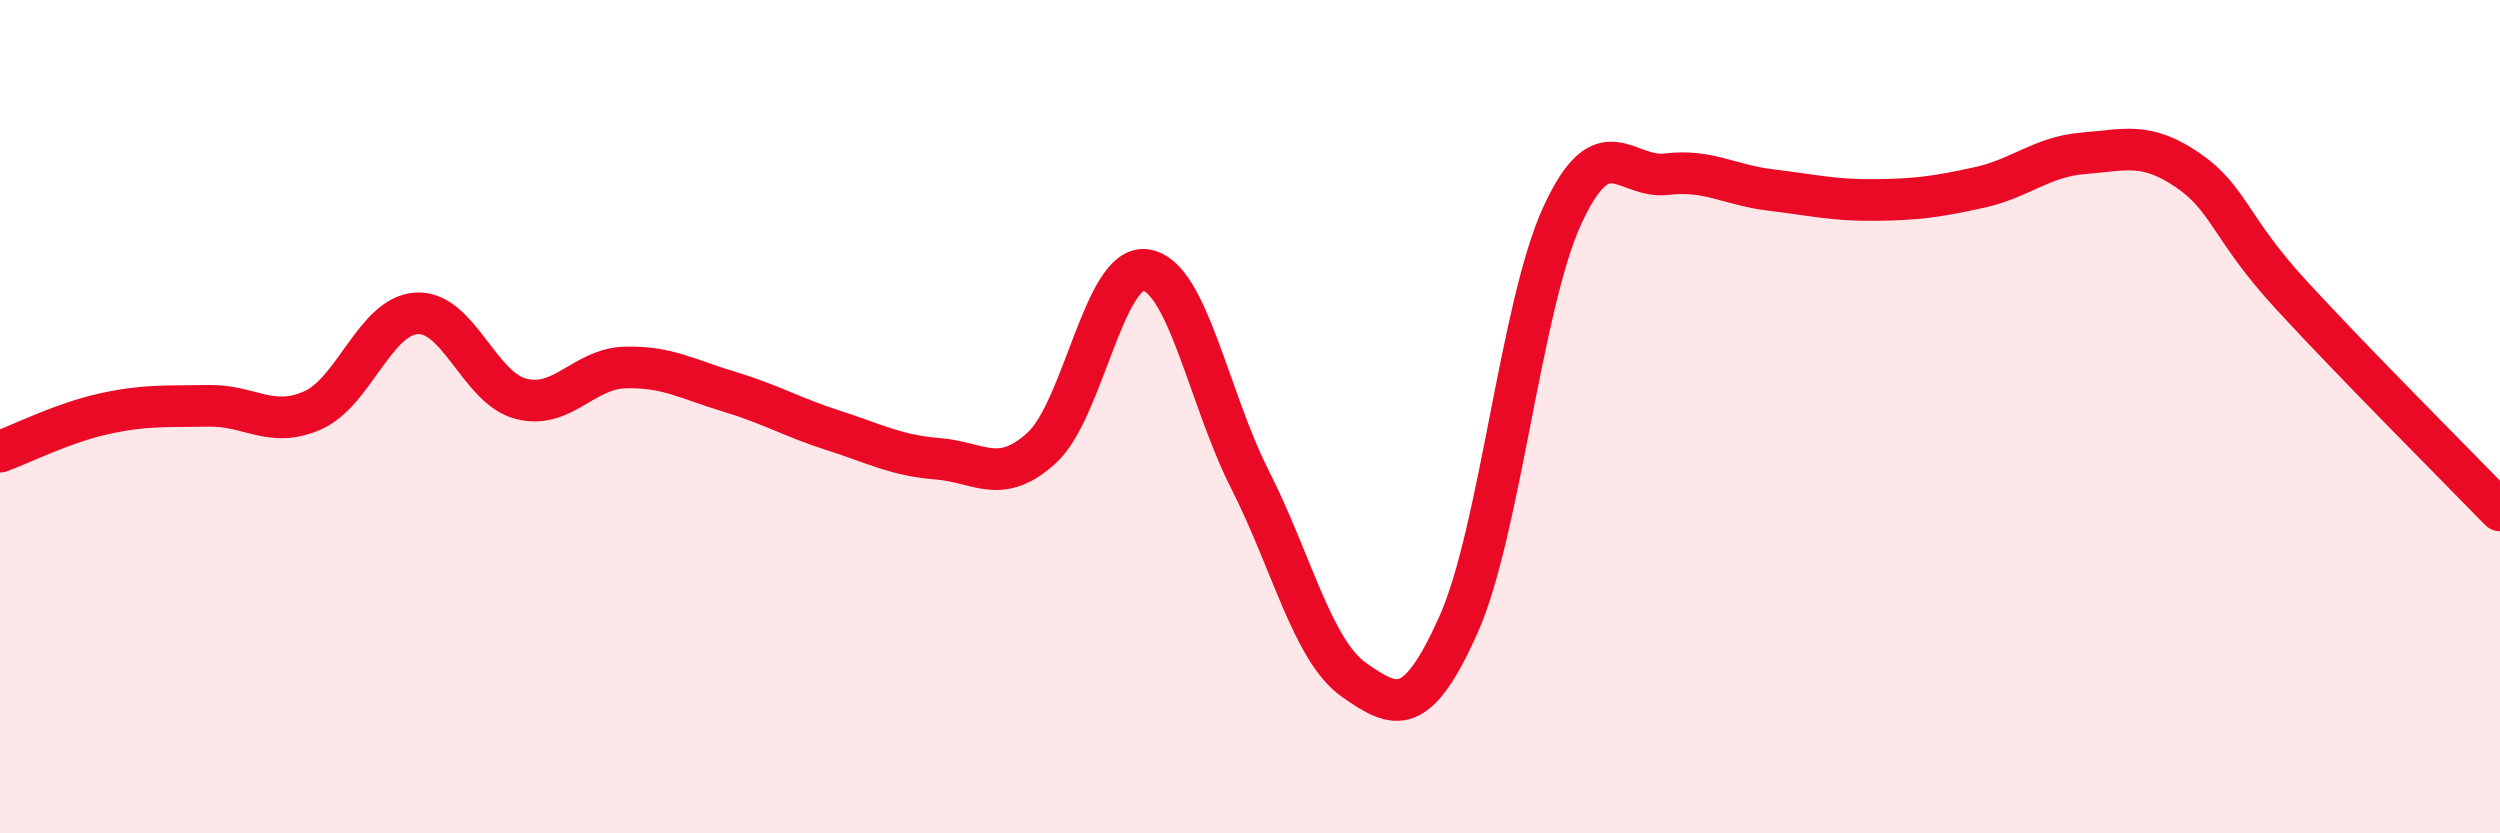
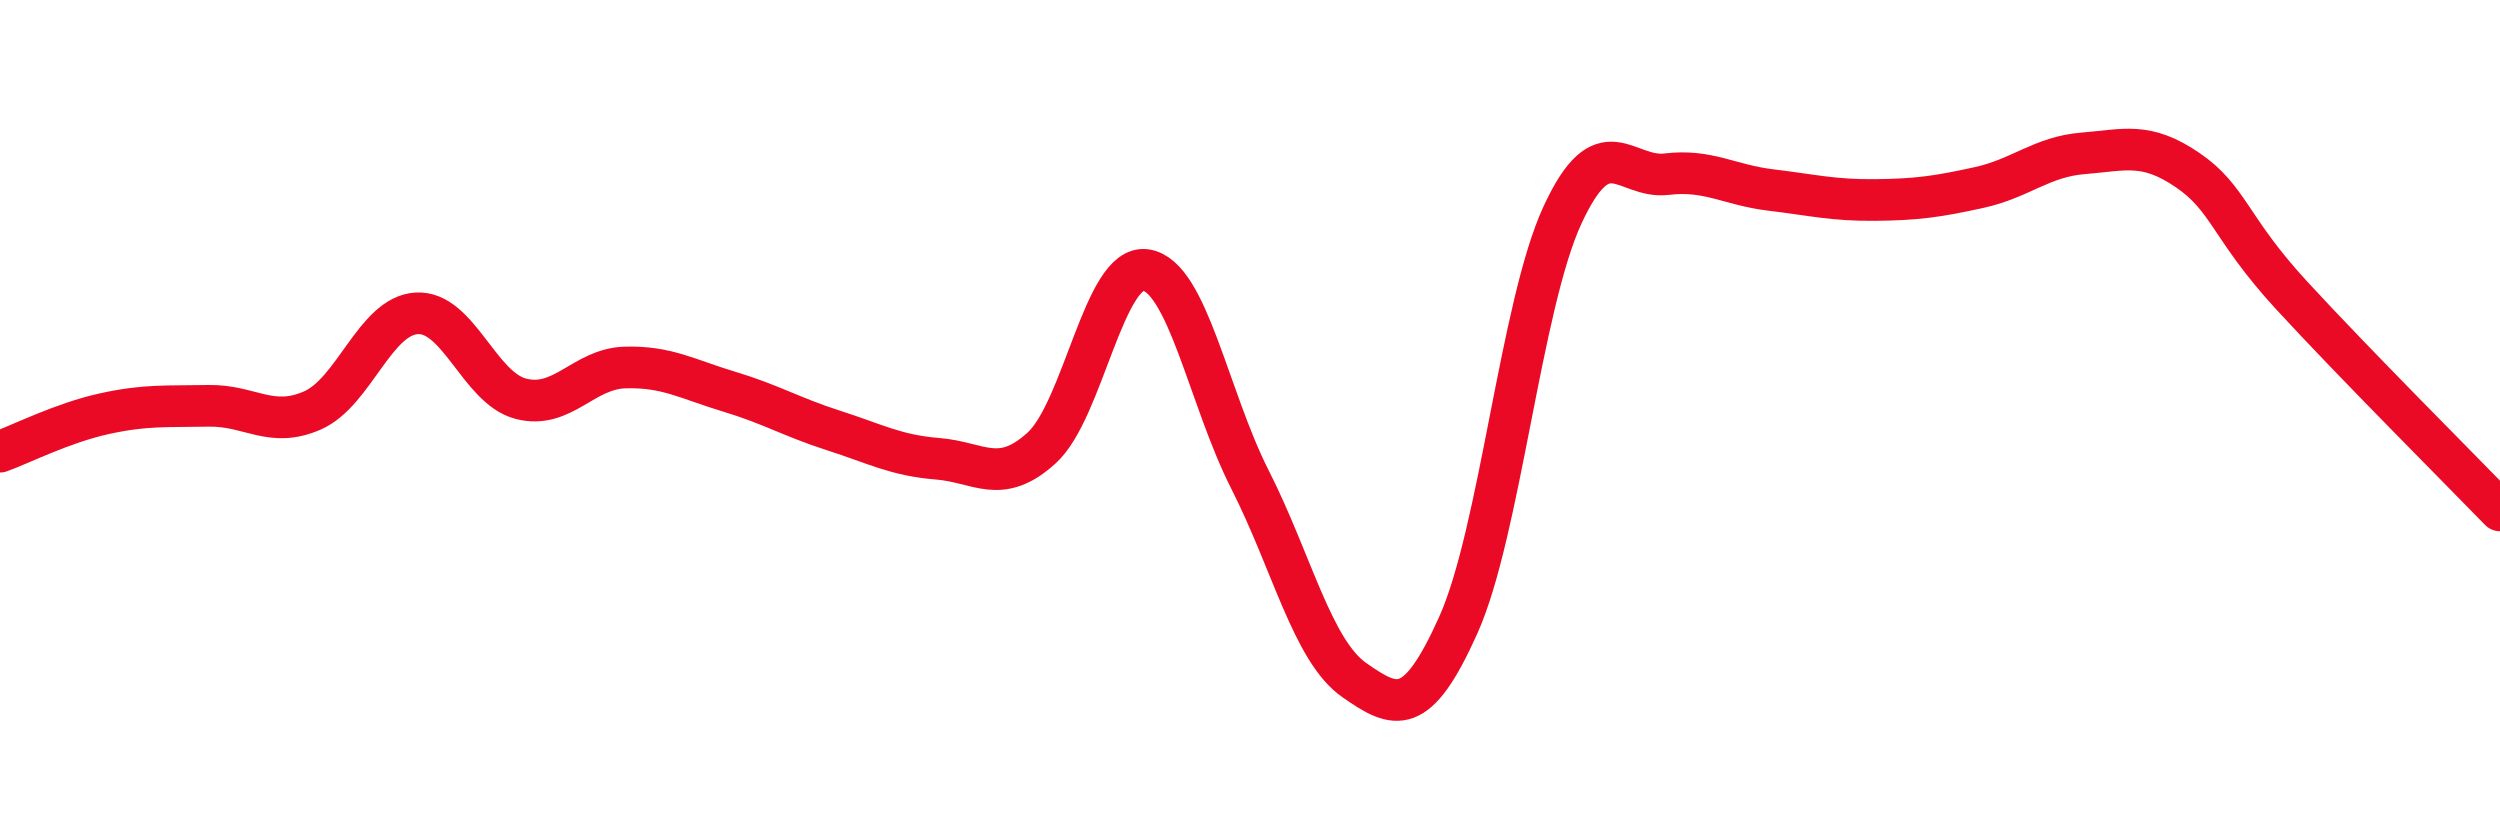
<svg xmlns="http://www.w3.org/2000/svg" width="60" height="20" viewBox="0 0 60 20">
-   <path d="M 0,10.84 C 0.5,10.66 1.5,10.15 2.5,9.93 C 3.5,9.71 4,9.76 5,9.74 C 6,9.72 6.5,10.29 7.5,9.85 C 8.5,9.41 9,7.58 10,7.52 C 11,7.46 11.5,9.31 12.5,9.57 C 13.5,9.83 14,8.85 15,8.82 C 16,8.79 16.5,9.1 17.5,9.4 C 18.5,9.7 19,10.01 20,10.33 C 21,10.65 21.5,10.93 22.5,11.01 C 23.5,11.09 24,11.66 25,10.75 C 26,9.84 26.5,6.33 27.5,6.48 C 28.5,6.63 29,9.54 30,11.51 C 31,13.48 31.5,15.62 32.5,16.32 C 33.5,17.02 34,17.23 35,15 C 36,12.77 36.5,7.32 37.5,5.16 C 38.5,3 39,4.3 40,4.18 C 41,4.06 41.5,4.44 42.5,4.56 C 43.5,4.68 44,4.81 45,4.8 C 46,4.79 46.5,4.72 47.5,4.5 C 48.5,4.28 49,3.76 50,3.68 C 51,3.6 51.5,3.4 52.5,4.08 C 53.5,4.76 53.5,5.46 55,7.09 C 56.5,8.72 59,11.22 60,12.25L60 20L0 20Z" fill="#EB0A25" opacity="0.1" stroke-linecap="round" stroke-linejoin="round" />
  <path d="M 0,10.84 C 0.5,10.66 1.5,10.15 2.5,9.93 C 3.5,9.71 4,9.76 5,9.74 C 6,9.72 6.5,10.29 7.5,9.85 C 8.5,9.41 9,7.58 10,7.52 C 11,7.46 11.5,9.31 12.5,9.57 C 13.5,9.83 14,8.85 15,8.82 C 16,8.79 16.5,9.1 17.5,9.4 C 18.5,9.7 19,10.01 20,10.33 C 21,10.65 21.5,10.93 22.5,11.01 C 23.5,11.09 24,11.66 25,10.75 C 26,9.84 26.5,6.33 27.5,6.48 C 28.5,6.63 29,9.54 30,11.51 C 31,13.48 31.5,15.62 32.5,16.32 C 33.5,17.02 34,17.23 35,15 C 36,12.77 36.5,7.32 37.5,5.16 C 38.5,3 39,4.3 40,4.18 C 41,4.06 41.5,4.44 42.5,4.56 C 43.5,4.68 44,4.81 45,4.8 C 46,4.79 46.5,4.72 47.5,4.5 C 48.5,4.28 49,3.76 50,3.68 C 51,3.6 51.5,3.4 52.5,4.08 C 53.5,4.76 53.5,5.46 55,7.09 C 56.5,8.72 59,11.22 60,12.25" stroke="#EB0A25" stroke-width="1" fill="none" stroke-linecap="round" stroke-linejoin="round" />
</svg>